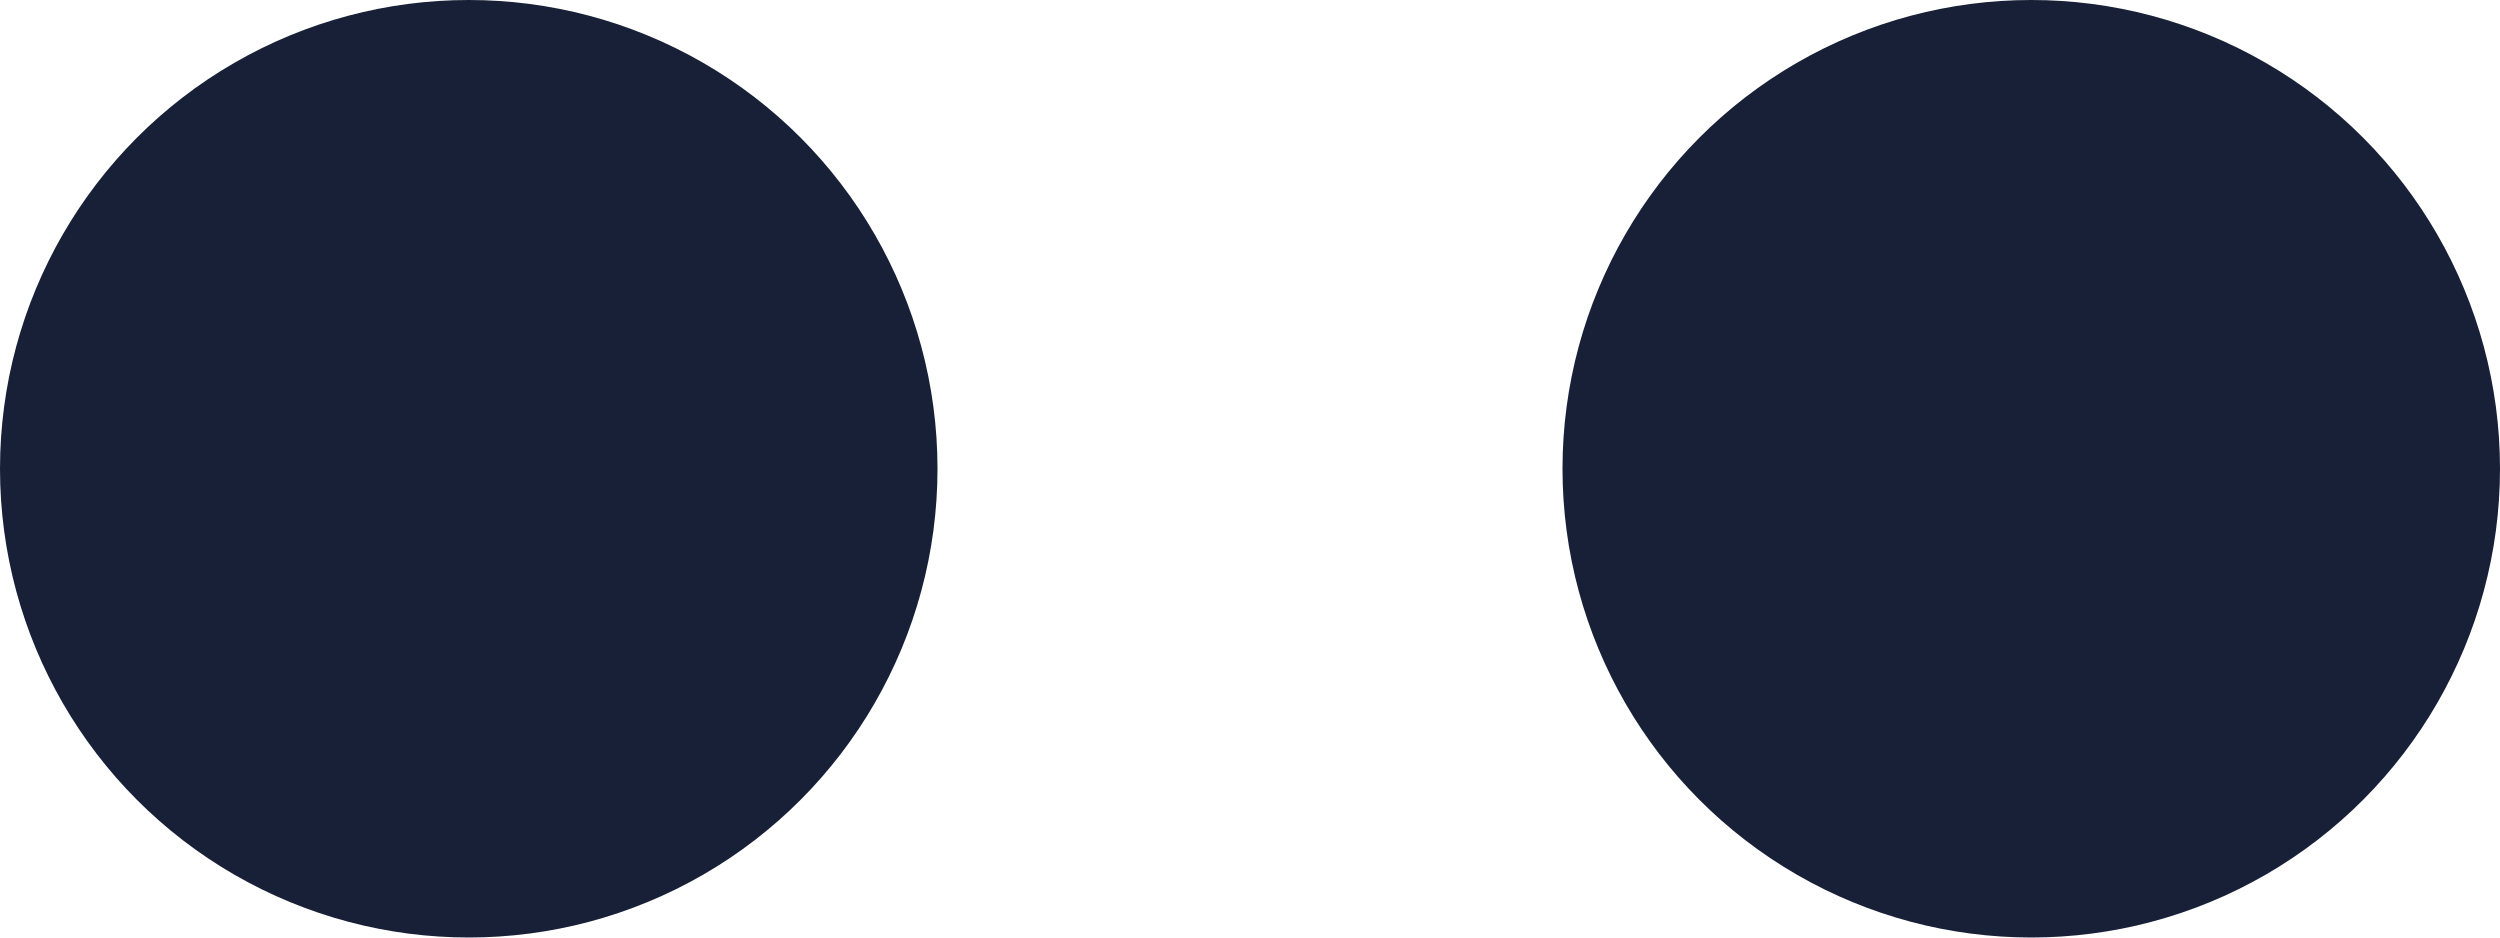
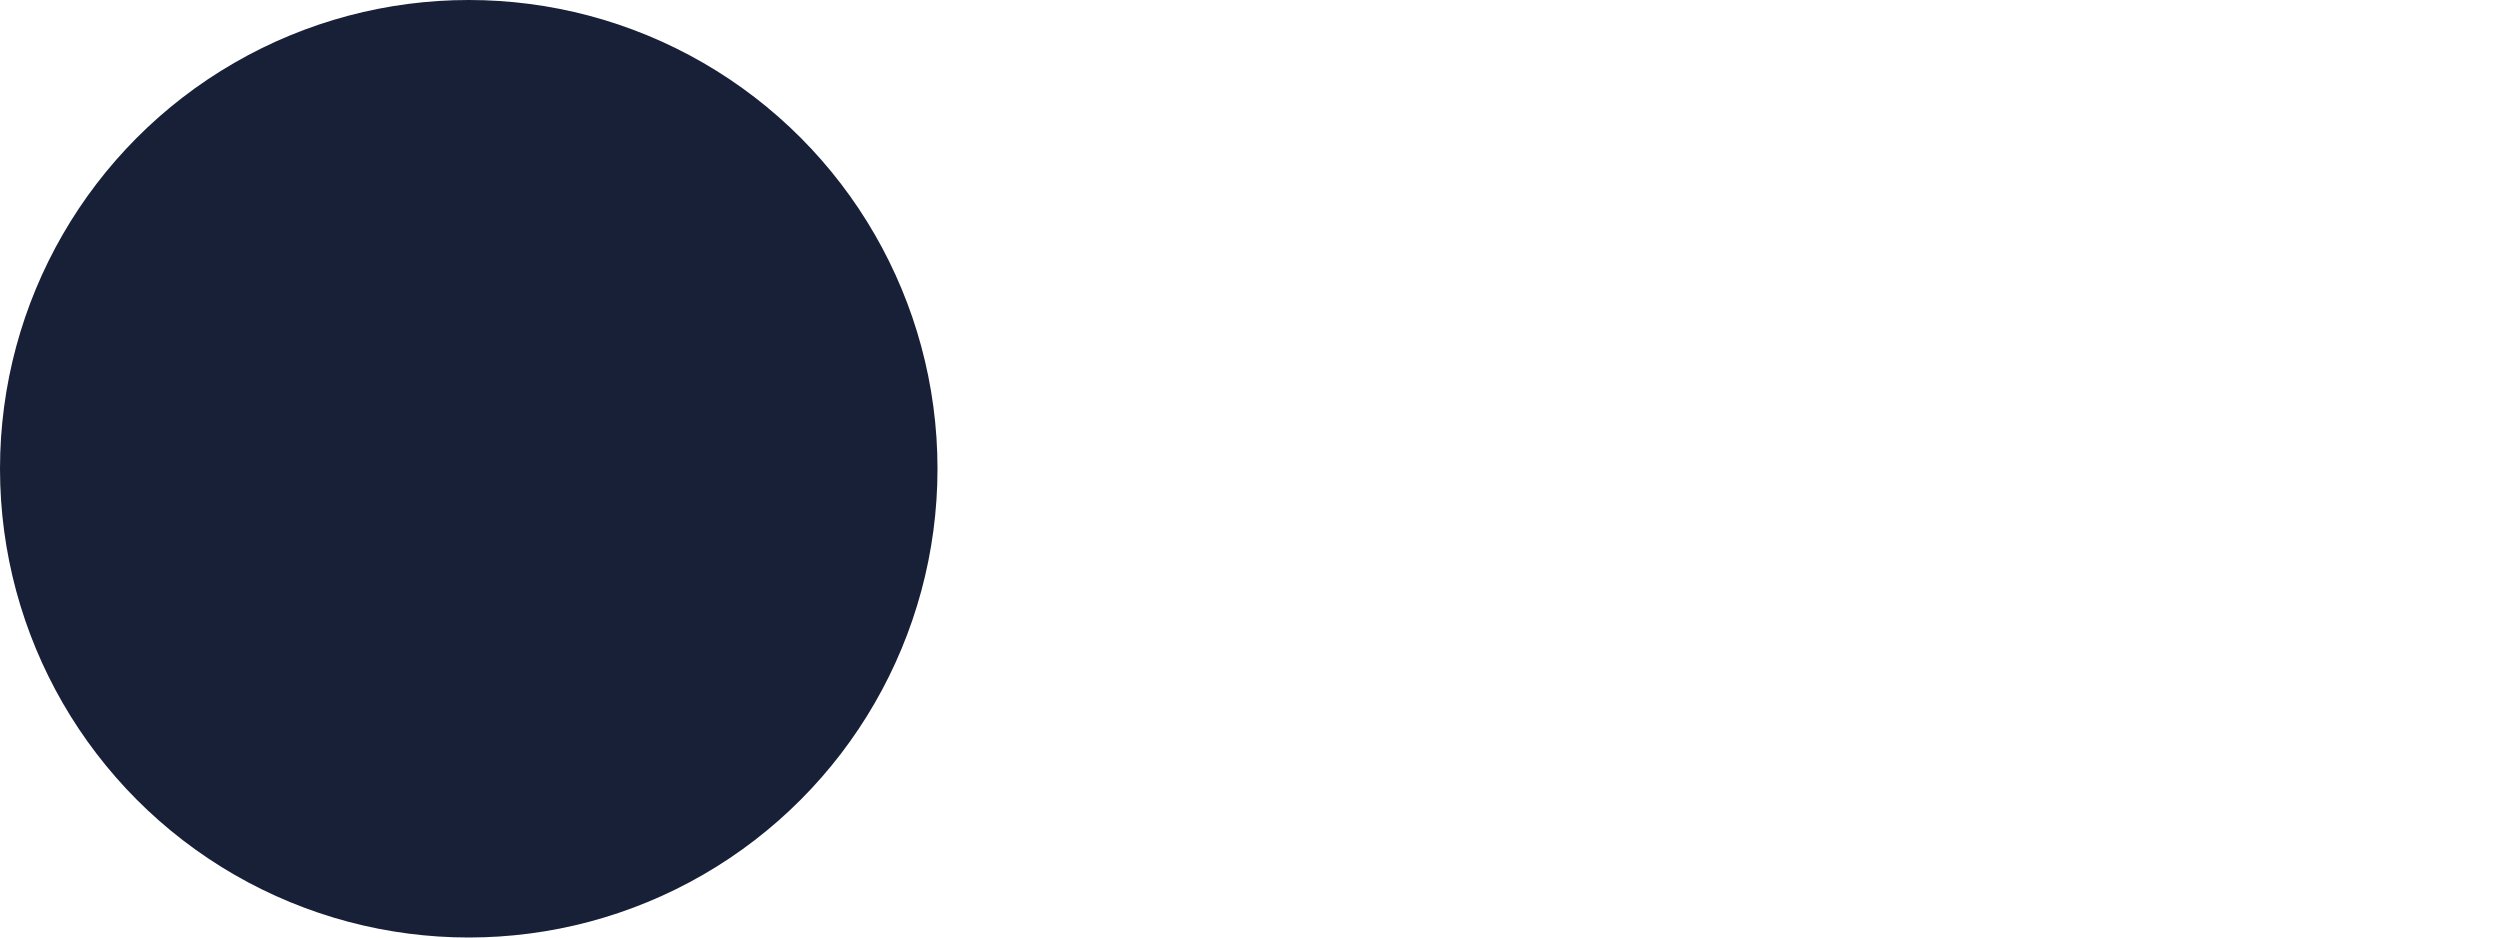
<svg xmlns="http://www.w3.org/2000/svg" width="16px" height="6px" viewBox="0 0 16 6" version="1.1">
  <title>flickr</title>
  <g id="Symbols" stroke="none" fill="none" fillRule="evenodd">
    <g id="rdape" transform="translate(-1243, -270)" fill="#172037">
      <g id="flickr" transform="translate(1243, 270)">
        <circle id="Oval" cx="3" cy="3" r="3" />
-         <circle id="Oval-Copy" cx="13" cy="3" r="3" />
      </g>
    </g>
  </g>
</svg>